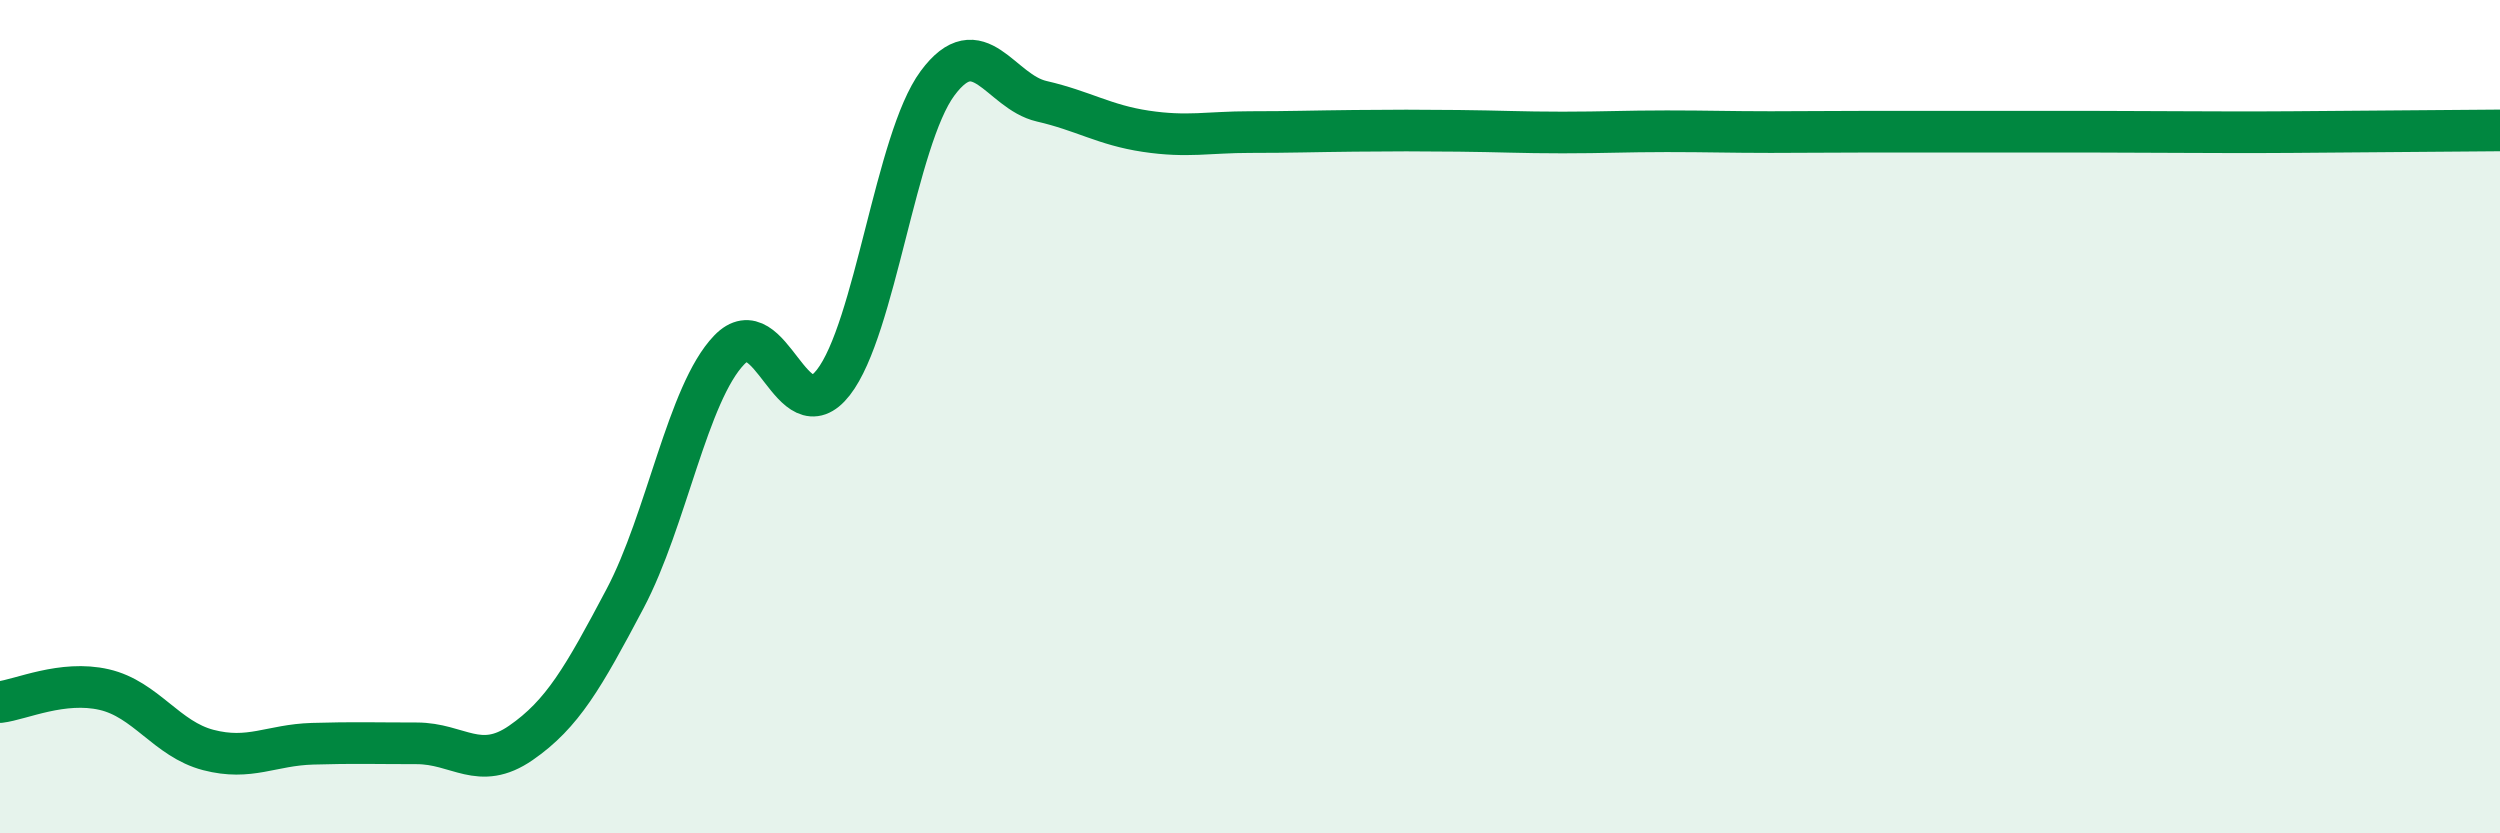
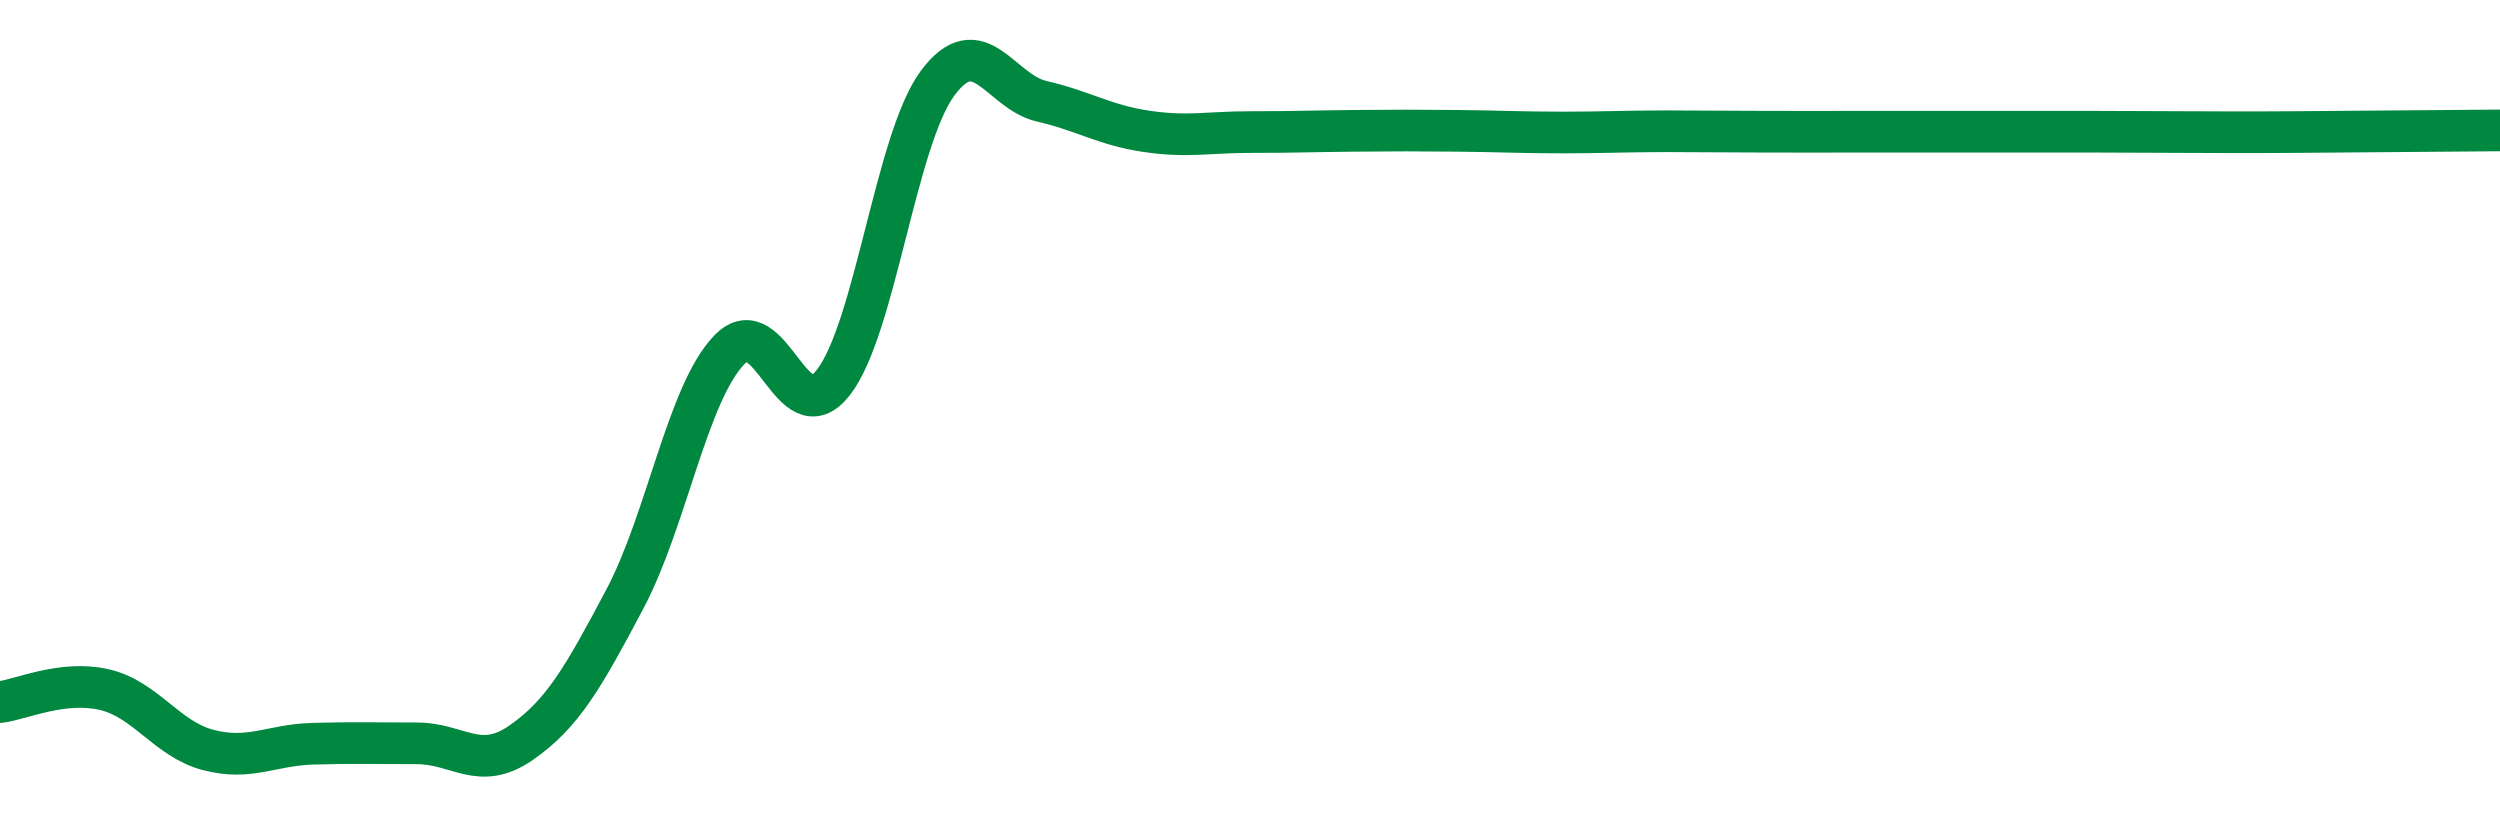
<svg xmlns="http://www.w3.org/2000/svg" width="60" height="20" viewBox="0 0 60 20">
-   <path d="M 0,16.85 C 0.5,16.79 1.5,16.32 2.5,16.55 C 3.5,16.78 4,17.74 5,18 C 6,18.26 6.5,17.88 7.5,17.85 C 8.5,17.82 9,17.84 10,17.84 C 11,17.84 11.5,18.52 12.5,17.83 C 13.5,17.14 14,16.26 15,14.37 C 16,12.48 16.5,9.44 17.5,8.4 C 18.5,7.36 19,10.46 20,9.18 C 21,7.9 21.5,3.35 22.5,2 C 23.5,0.65 24,2.2 25,2.43 C 26,2.66 26.5,3 27.5,3.15 C 28.5,3.3 29,3.17 30,3.17 C 31,3.17 31.5,3.15 32.5,3.14 C 33.5,3.13 34,3.13 35,3.14 C 36,3.15 36.5,3.18 37.5,3.18 C 38.5,3.18 39,3.15 40,3.15 C 41,3.15 41.5,3.17 42.5,3.17 C 43.5,3.17 44,3.16 45,3.16 C 46,3.16 46.5,3.16 47.5,3.16 C 48.5,3.16 49,3.16 50,3.16 C 51,3.16 51.5,3.17 52.5,3.17 C 53.5,3.17 53.5,3.18 55,3.17 C 56.5,3.16 59,3.14 60,3.13L60 20L0 20Z" fill="#008740" opacity="0.1" stroke-linecap="round" stroke-linejoin="round" />
-   <path d="M 0,16.85 C 0.5,16.79 1.5,16.32 2.5,16.55 C 3.5,16.78 4,17.74 5,18 C 6,18.26 6.5,17.88 7.5,17.85 C 8.5,17.82 9,17.84 10,17.84 C 11,17.84 11.5,18.52 12.5,17.83 C 13.5,17.14 14,16.26 15,14.37 C 16,12.48 16.5,9.44 17.5,8.4 C 18.5,7.36 19,10.46 20,9.18 C 21,7.9 21.5,3.35 22.5,2 C 23.5,0.65 24,2.2 25,2.43 C 26,2.66 26.5,3 27.5,3.15 C 28.5,3.3 29,3.17 30,3.17 C 31,3.17 31.5,3.15 32.5,3.14 C 33.5,3.13 34,3.13 35,3.14 C 36,3.15 36.5,3.18 37.5,3.18 C 38.5,3.18 39,3.15 40,3.15 C 41,3.15 41.5,3.17 42.5,3.17 C 43.5,3.17 44,3.16 45,3.16 C 46,3.16 46.5,3.16 47.5,3.16 C 48.5,3.16 49,3.16 50,3.16 C 51,3.16 51.5,3.17 52.5,3.17 C 53.5,3.17 53.5,3.18 55,3.17 C 56.5,3.16 59,3.14 60,3.13" stroke="#008740" stroke-width="1" fill="none" stroke-linecap="round" stroke-linejoin="round" />
+   <path d="M 0,16.85 C 0.5,16.79 1.5,16.32 2.5,16.55 C 3.5,16.78 4,17.74 5,18 C 6,18.26 6.5,17.88 7.5,17.85 C 8.5,17.82 9,17.84 10,17.84 C 11,17.84 11.5,18.52 12.5,17.83 C 13.5,17.14 14,16.26 15,14.37 C 16,12.48 16.5,9.44 17.5,8.4 C 18.5,7.36 19,10.46 20,9.18 C 21,7.9 21.5,3.35 22.5,2 C 23.5,0.65 24,2.2 25,2.43 C 26,2.66 26.5,3 27.5,3.15 C 28.5,3.3 29,3.17 30,3.17 C 31,3.17 31.5,3.15 32.5,3.14 C 33.5,3.13 34,3.13 35,3.14 C 36,3.15 36.5,3.18 37.5,3.18 C 38.5,3.18 39,3.15 40,3.15 C 43.5,3.17 44,3.16 45,3.16 C 46,3.16 46.5,3.16 47.5,3.16 C 48.5,3.16 49,3.16 50,3.16 C 51,3.16 51.5,3.17 52.5,3.17 C 53.5,3.17 53.5,3.18 55,3.17 C 56.5,3.16 59,3.14 60,3.13" stroke="#008740" stroke-width="1" fill="none" stroke-linecap="round" stroke-linejoin="round" />
</svg>